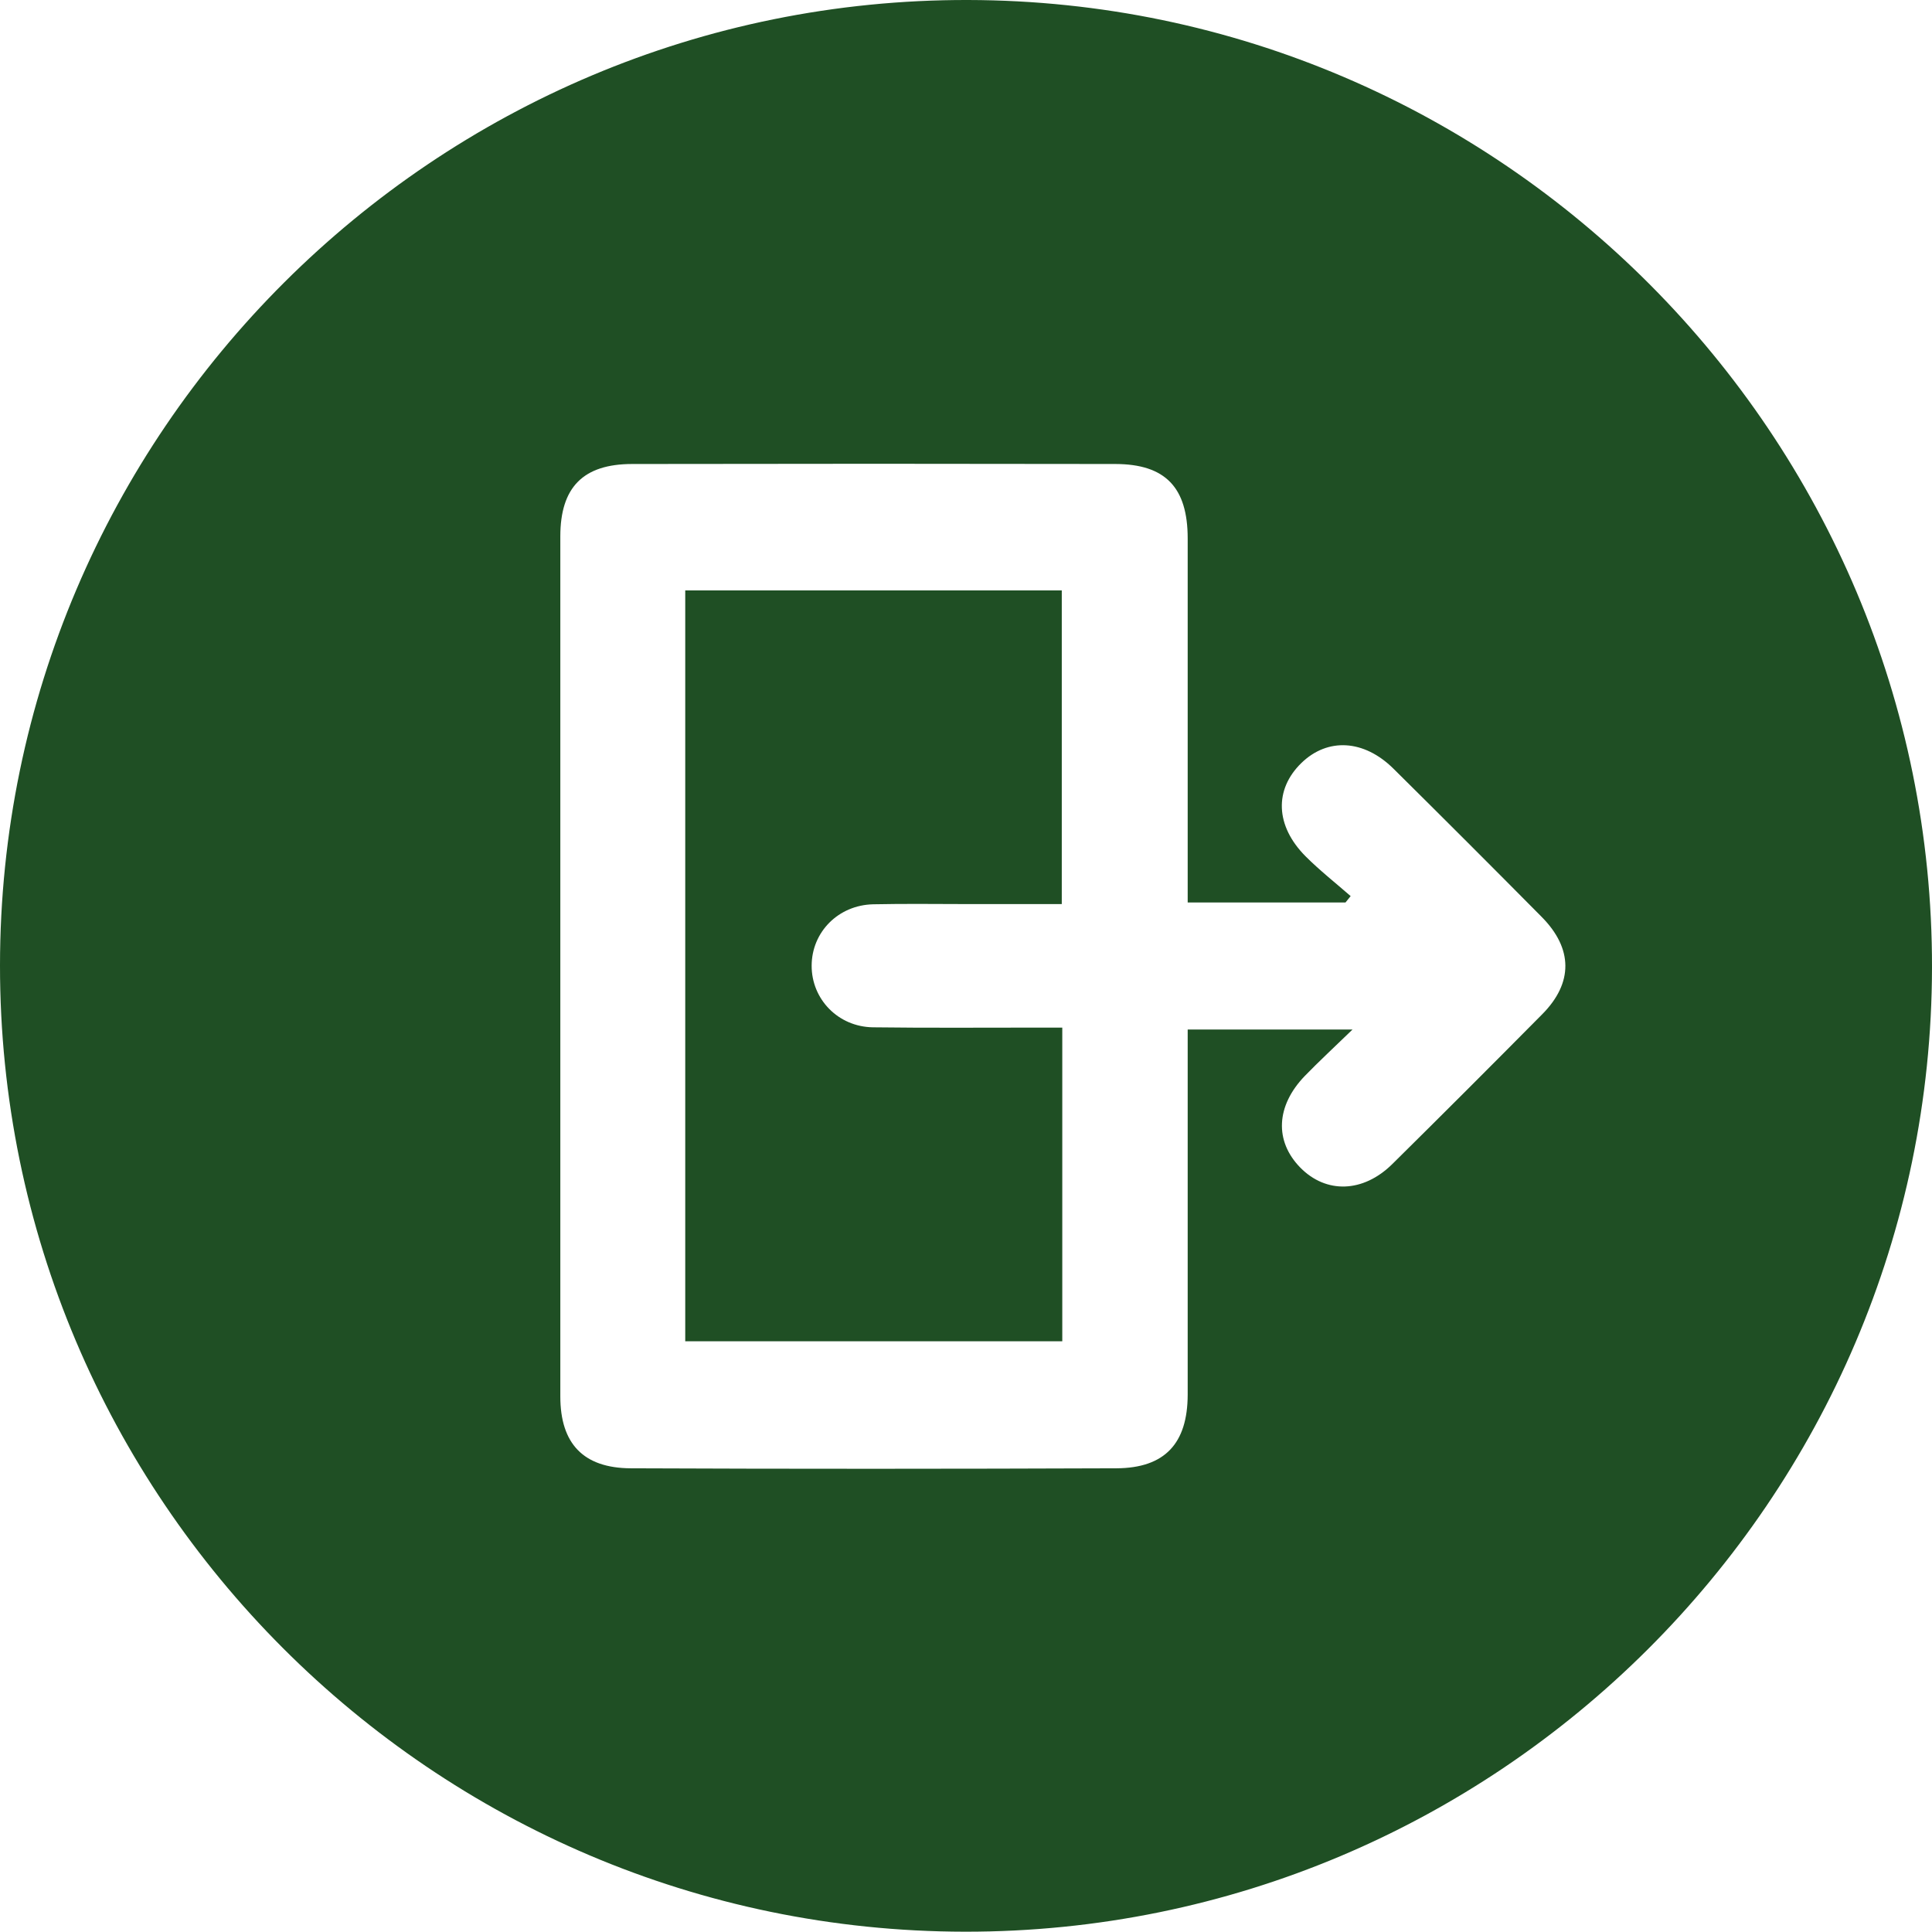
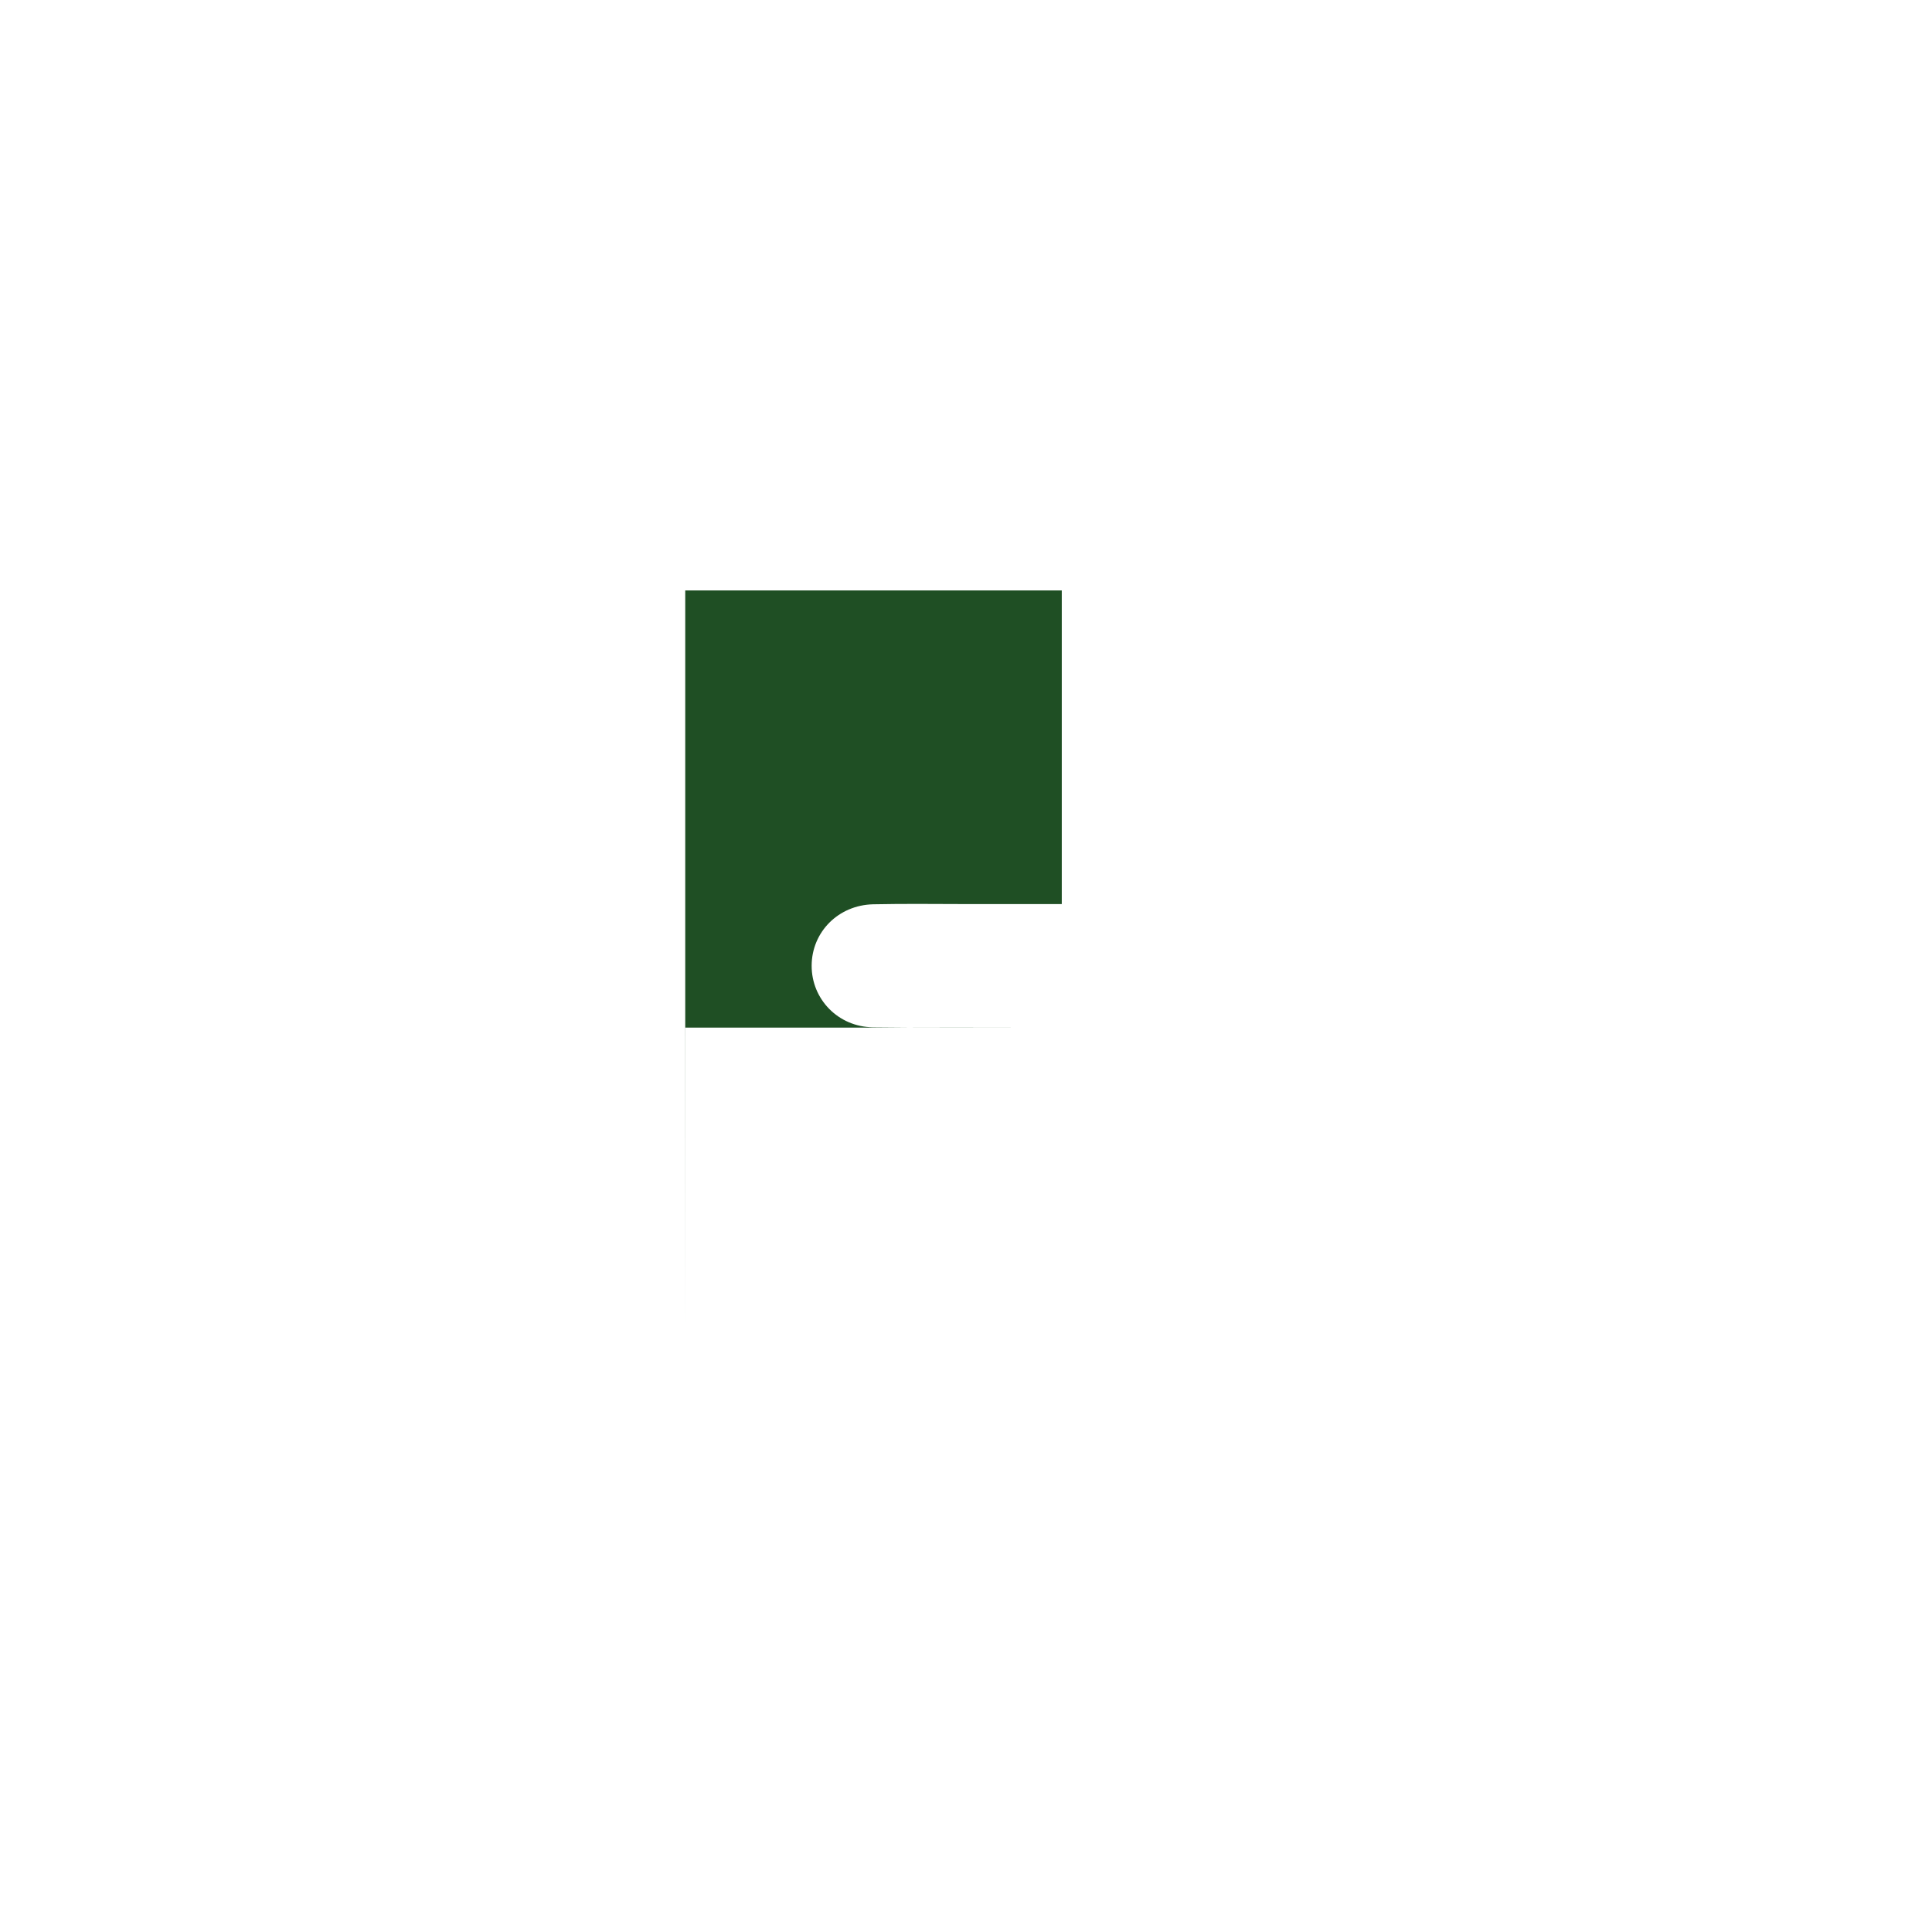
<svg xmlns="http://www.w3.org/2000/svg" id="Capa_1" viewBox="0 0 193.95 193.92">
  <defs>
    <style>.cls-1{fill:#1f4f24;stroke-width:0px;}</style>
  </defs>
-   <path class="cls-1" d="M96.87,193.92C43.43,193.86-.02,150.35,0,96.92.02,43.41,43.68-.12,97.2,0c53.42.12,96.83,43.7,96.75,97.13-.08,53.41-43.65,96.85-97.08,96.79ZM119.23,90.62c0-1.03,0-1.88,0-2.73,0-11.28,0-22.55,0-33.83,0-5.12-2.23-7.47-7.26-7.48-16.17-.03-32.33-.03-48.5,0-4.94,0-7.22,2.35-7.22,7.27,0,28.78,0,57.56,0,86.34,0,4.72,2.3,7.19,7.08,7.21,16.25.07,32.49.06,48.74,0,4.87-.02,7.15-2.5,7.16-7.39,0-11.35,0-22.71,0-34.06,0-.84,0-1.69,0-2.6h16.55c-1.88,1.82-3.37,3.2-4.78,4.65-2.92,3.02-3.07,6.56-.46,9.22,2.59,2.63,6.3,2.53,9.23-.36,5.05-4.99,10.07-10.01,15.06-15.05,3.11-3.14,3.08-6.58-.05-9.75-4.94-4.99-9.9-9.95-14.89-14.89-2.97-2.94-6.61-3.13-9.24-.58-2.75,2.67-2.63,6.32.42,9.38,1.42,1.42,3.01,2.67,4.52,3.99-.17.21-.34.43-.52.64h-15.84Z" />
-   <path class="cls-1" d="M68.79,134.66V59.27h37.8v31.49c-3.13,0-6.18,0-9.23,0-3.23,0-6.47-.05-9.7.02-3.51.08-6.17,2.79-6.18,6.16-.01,3.37,2.66,6.14,6.15,6.19,5.44.07,10.88.03,16.32.03.84,0,1.69,0,2.69,0v31.49h-37.84Z" />
+   <path class="cls-1" d="M68.79,134.66V59.27h37.8v31.49c-3.13,0-6.18,0-9.23,0-3.23,0-6.47-.05-9.7.02-3.51.08-6.17,2.79-6.18,6.16-.01,3.37,2.66,6.14,6.15,6.19,5.44.07,10.88.03,16.32.03.84,0,1.69,0,2.69,0h-37.84Z" />
</svg>